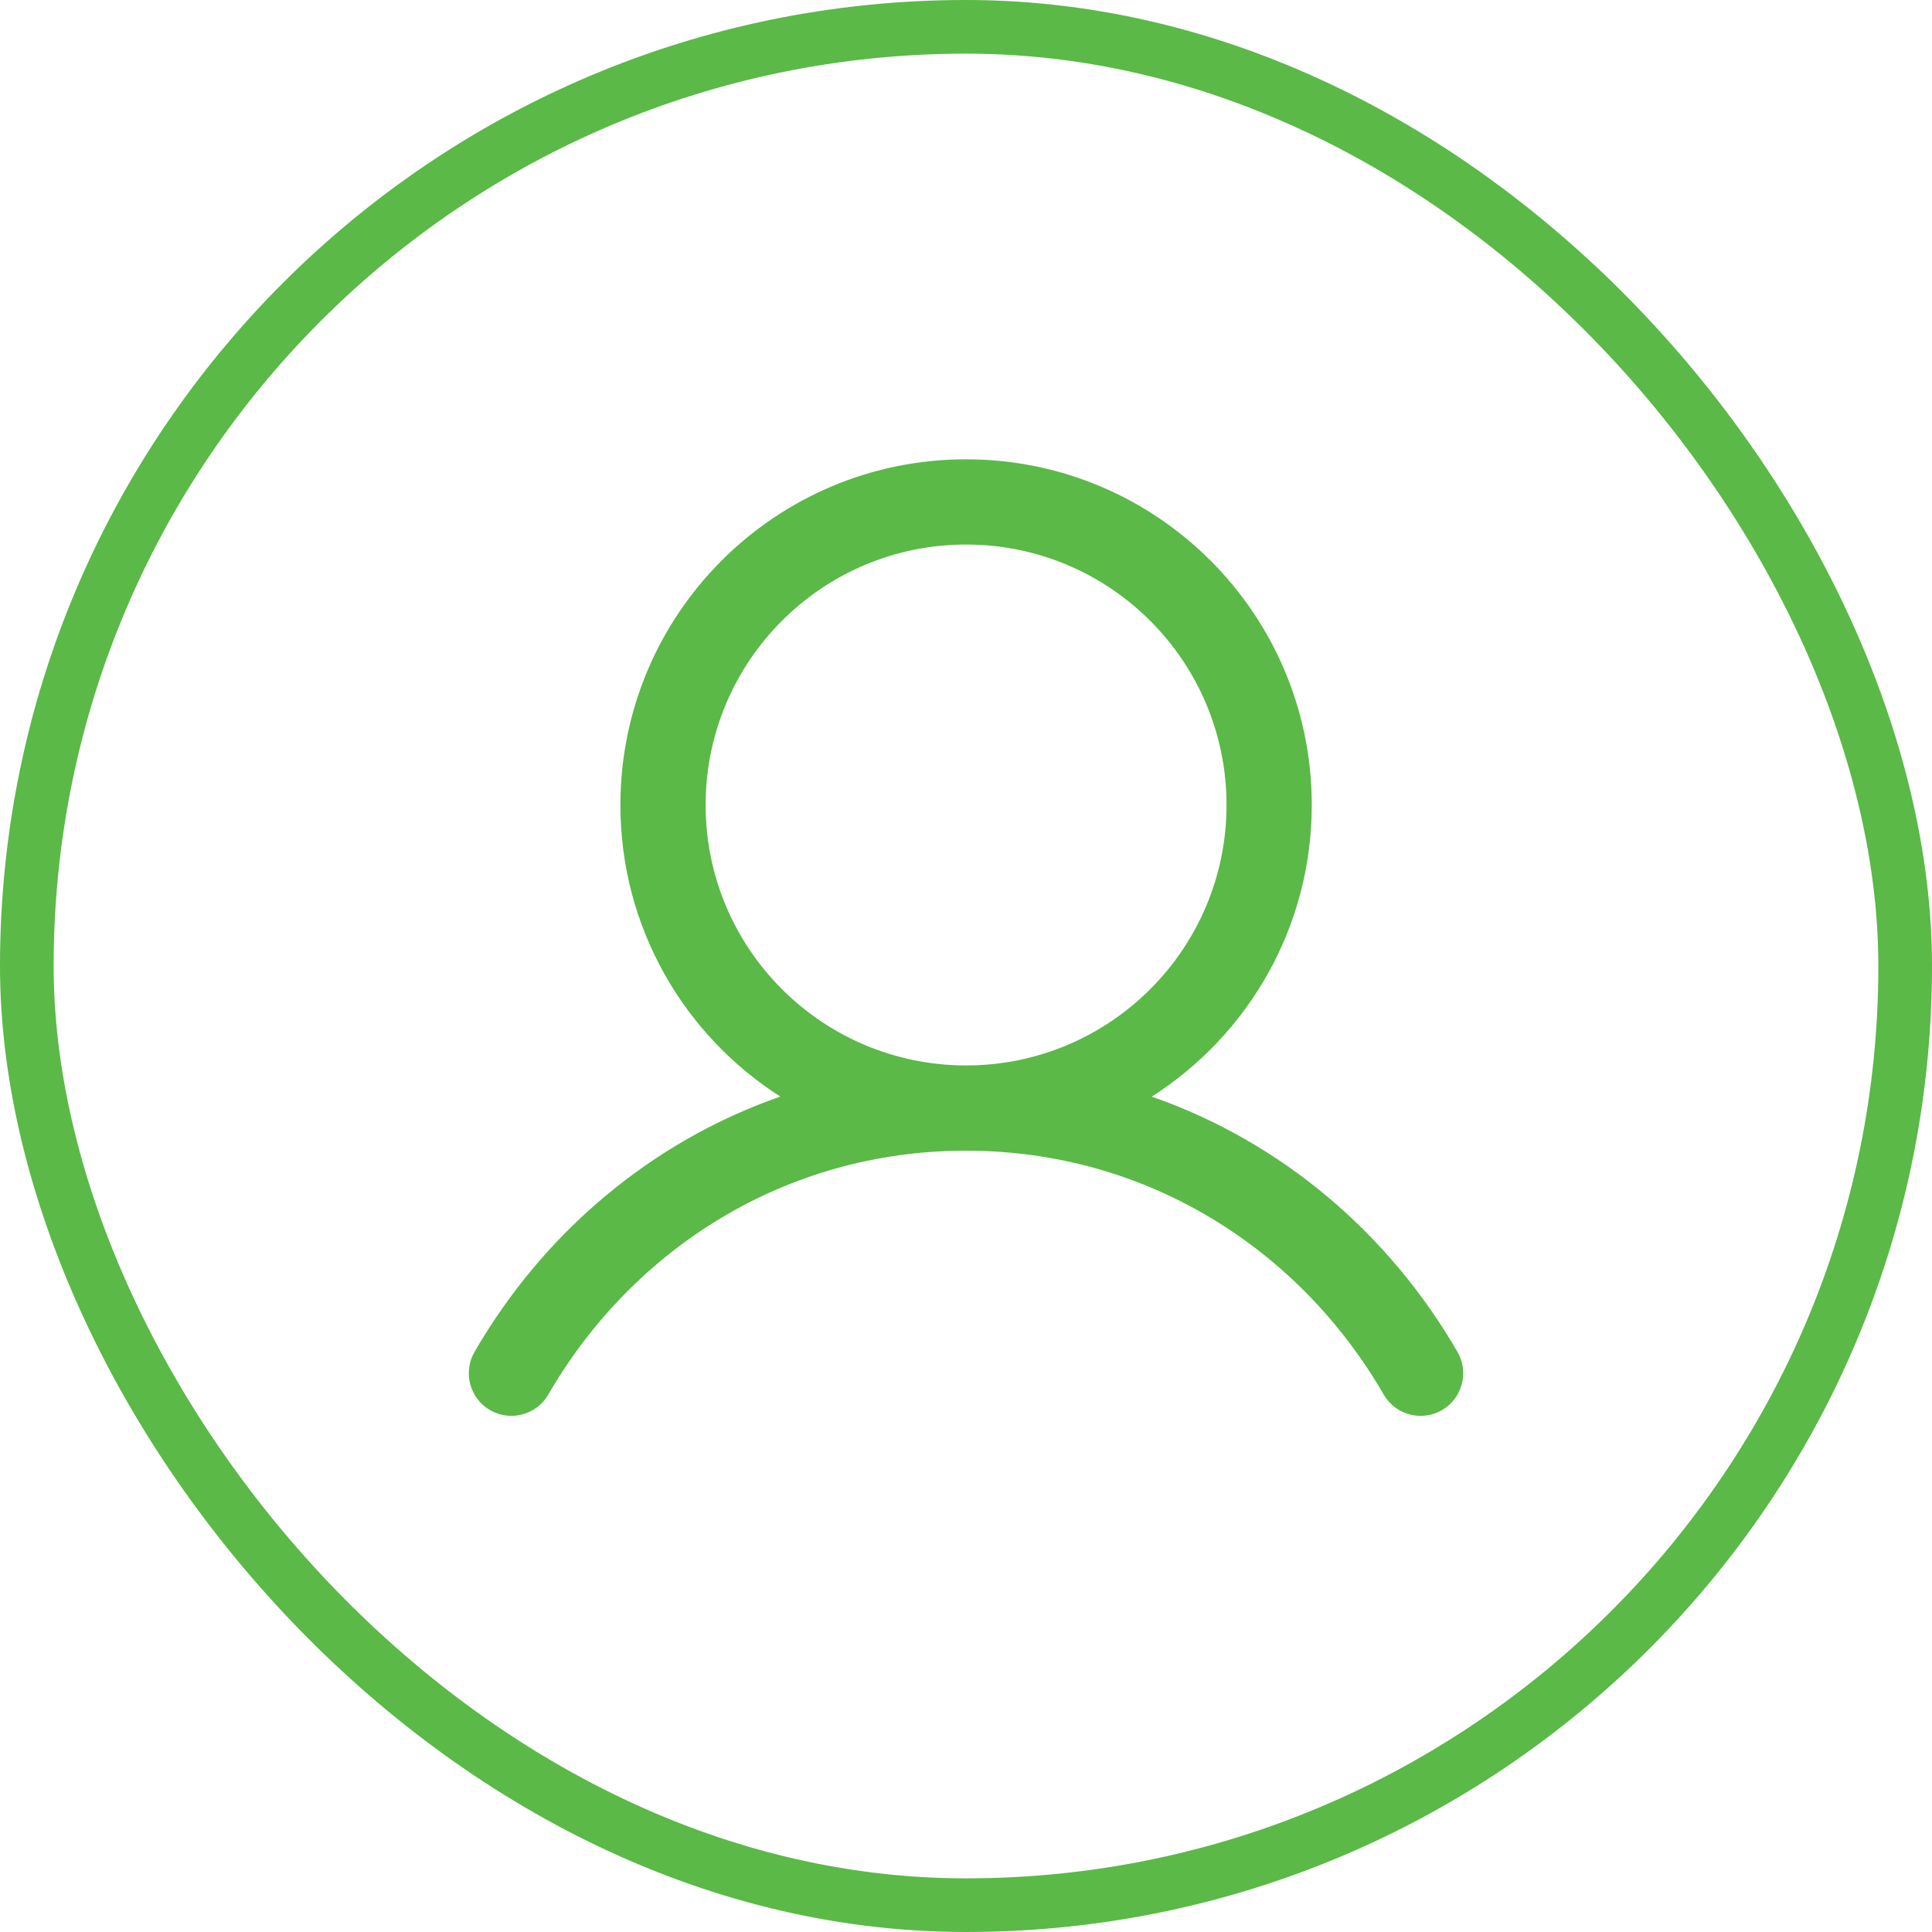
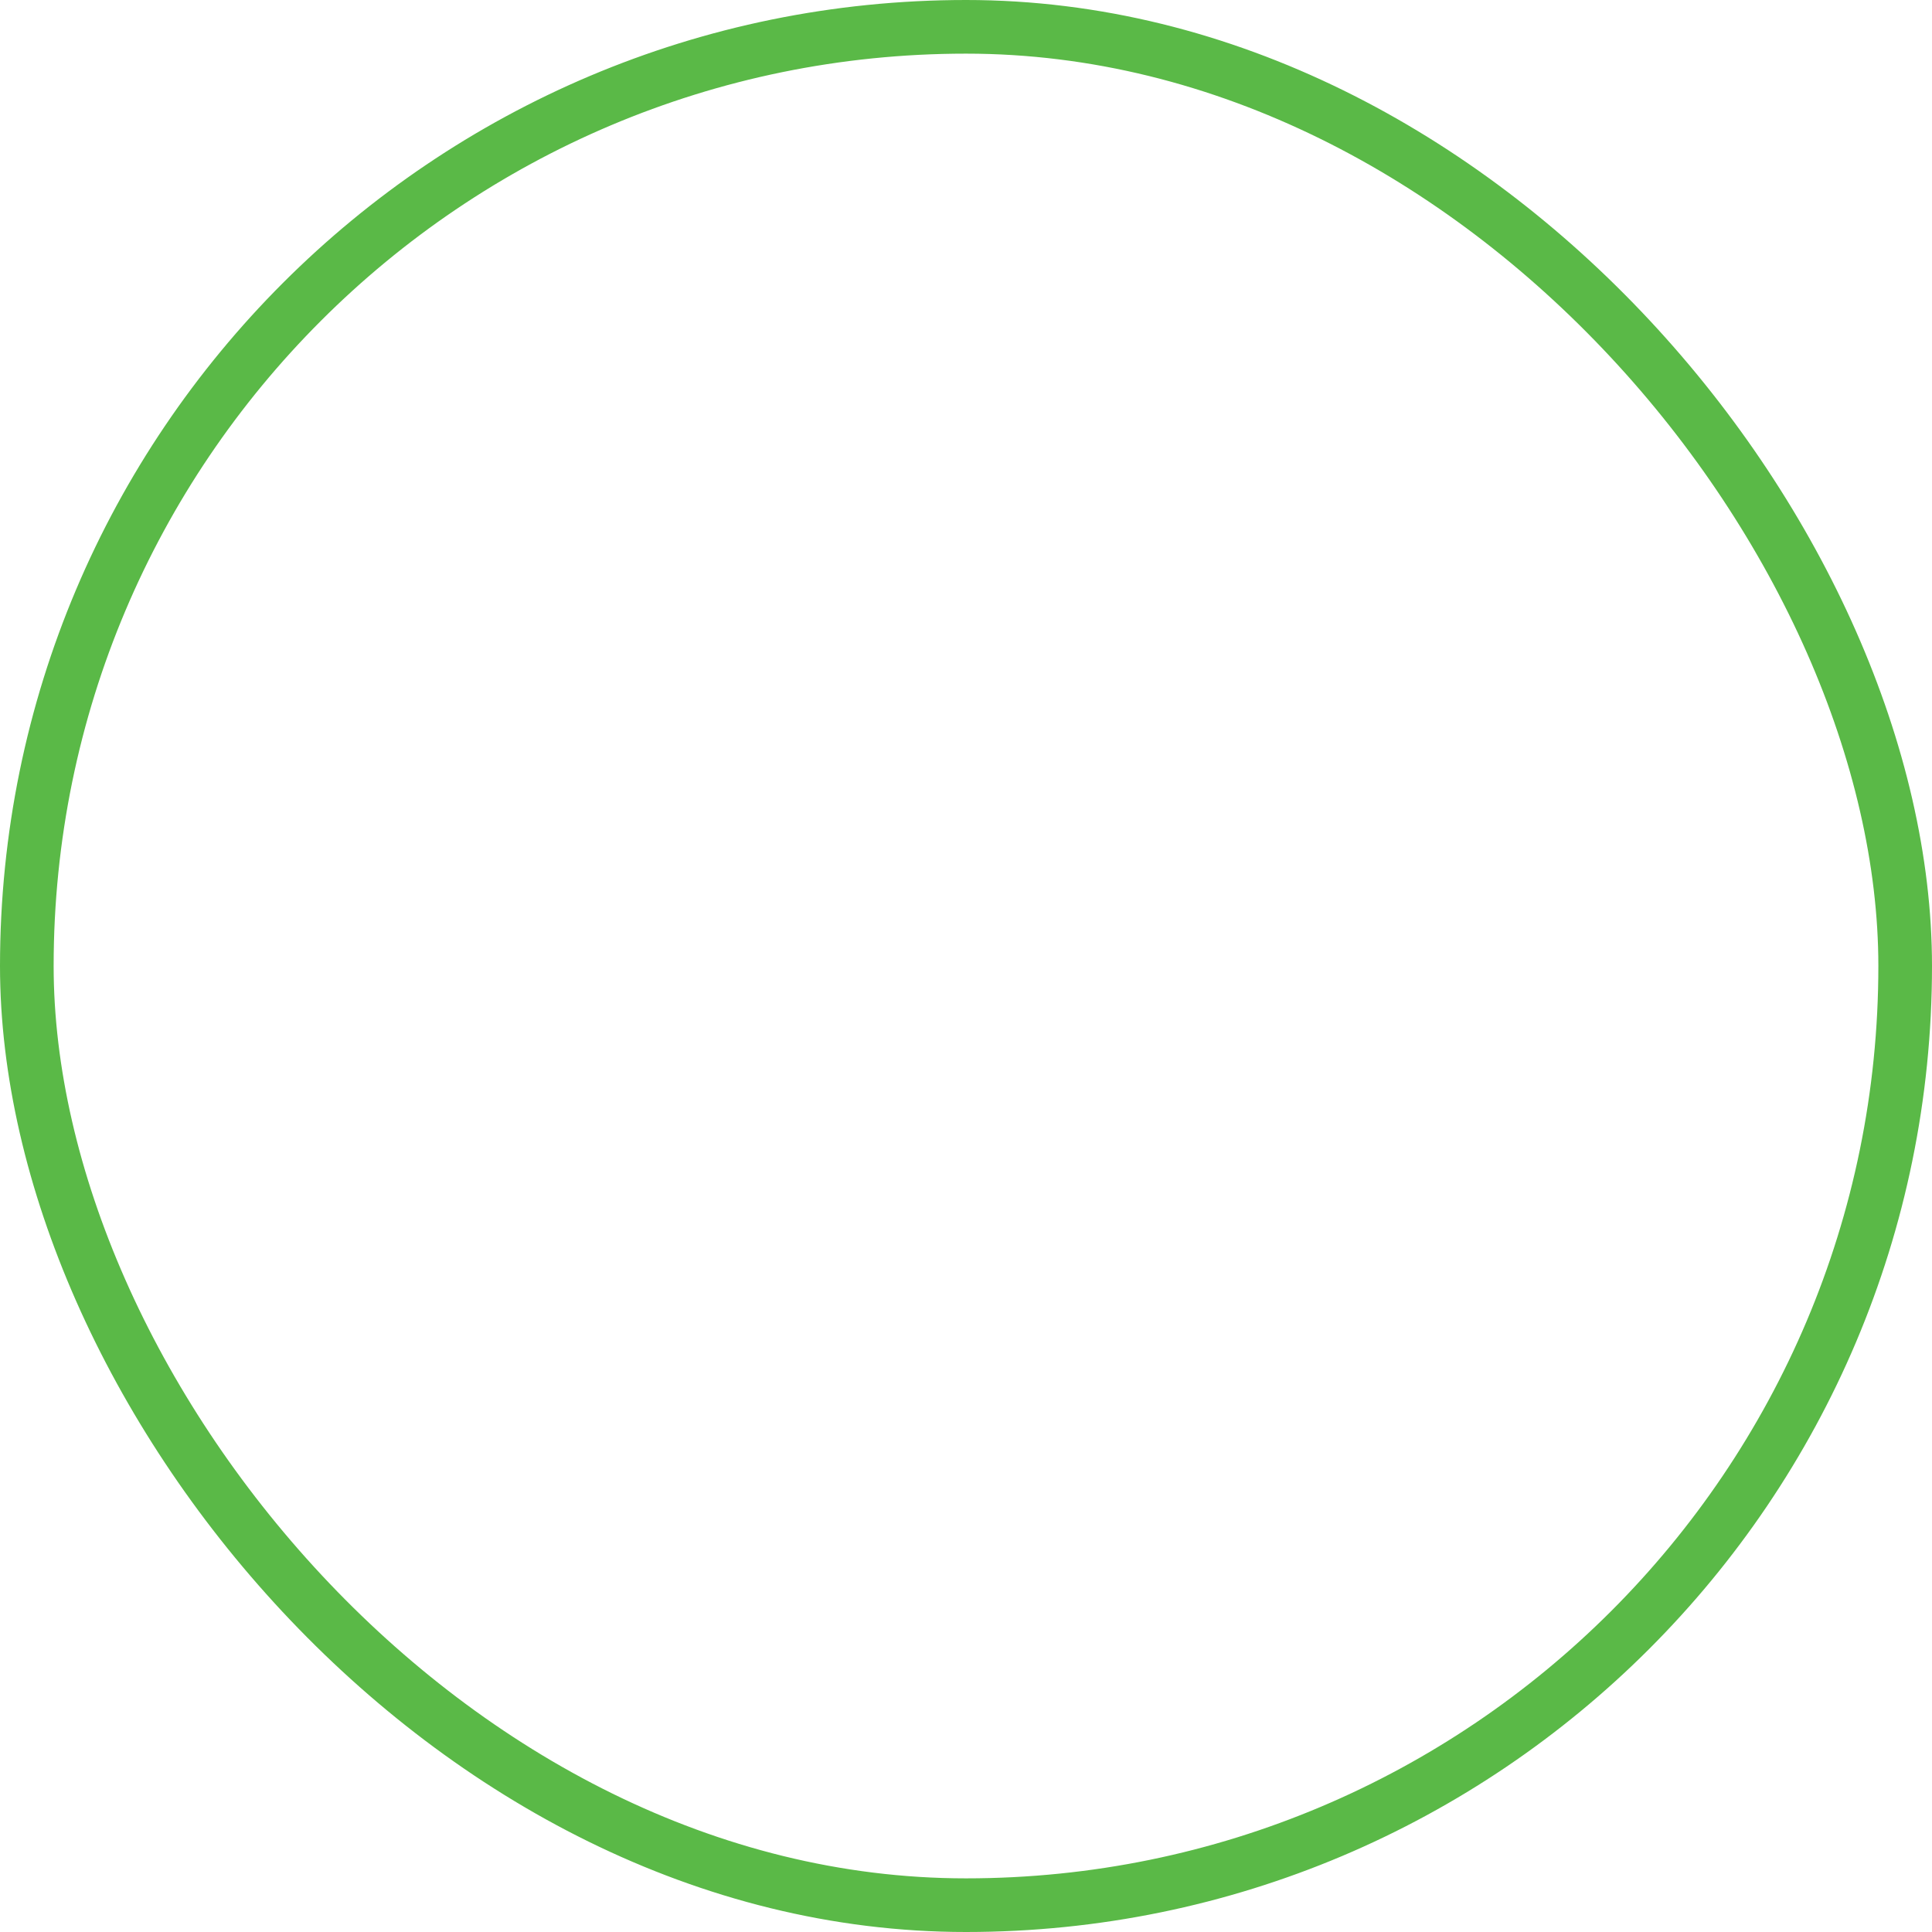
<svg xmlns="http://www.w3.org/2000/svg" width="34" height="34" viewBox="0 0 34 34" fill="none">
-   <path fill-rule="evenodd" clip-rule="evenodd" d="M12.418 14.167C12.418 11.635 14.47 9.583 17.001 9.583C19.533 9.583 21.585 11.635 21.585 14.167C21.585 16.695 19.537 18.746 17.009 18.75C17.006 18.75 17.003 18.75 17 18.75C16.998 18.75 16.995 18.75 16.993 18.75C14.466 18.745 12.418 16.695 12.418 14.167ZM13.732 19.298C12.04 18.218 10.918 16.323 10.918 14.167C10.918 10.807 13.642 8.083 17.001 8.083C20.361 8.083 23.085 10.807 23.085 14.167C23.085 16.324 21.962 18.218 20.269 19.299C22.558 20.097 24.446 21.712 25.649 23.791C25.857 24.149 25.734 24.608 25.376 24.816C25.017 25.023 24.558 24.901 24.351 24.542C22.863 21.971 20.174 20.254 17.01 20.25C17.007 20.25 17.004 20.25 17.001 20.25C16.998 20.25 16.995 20.25 16.992 20.25C13.828 20.253 11.138 21.971 9.649 24.542C9.442 24.901 8.983 25.023 8.624 24.816C8.266 24.608 8.144 24.149 8.351 23.791C9.554 21.712 11.443 20.096 13.732 19.298Z" fill="#5AB947" />
  <rect x="0.472" y="0.472" width="33.056" height="33.056" rx="16.528" stroke="#5AB947" stroke-width="0.944" />
</svg>